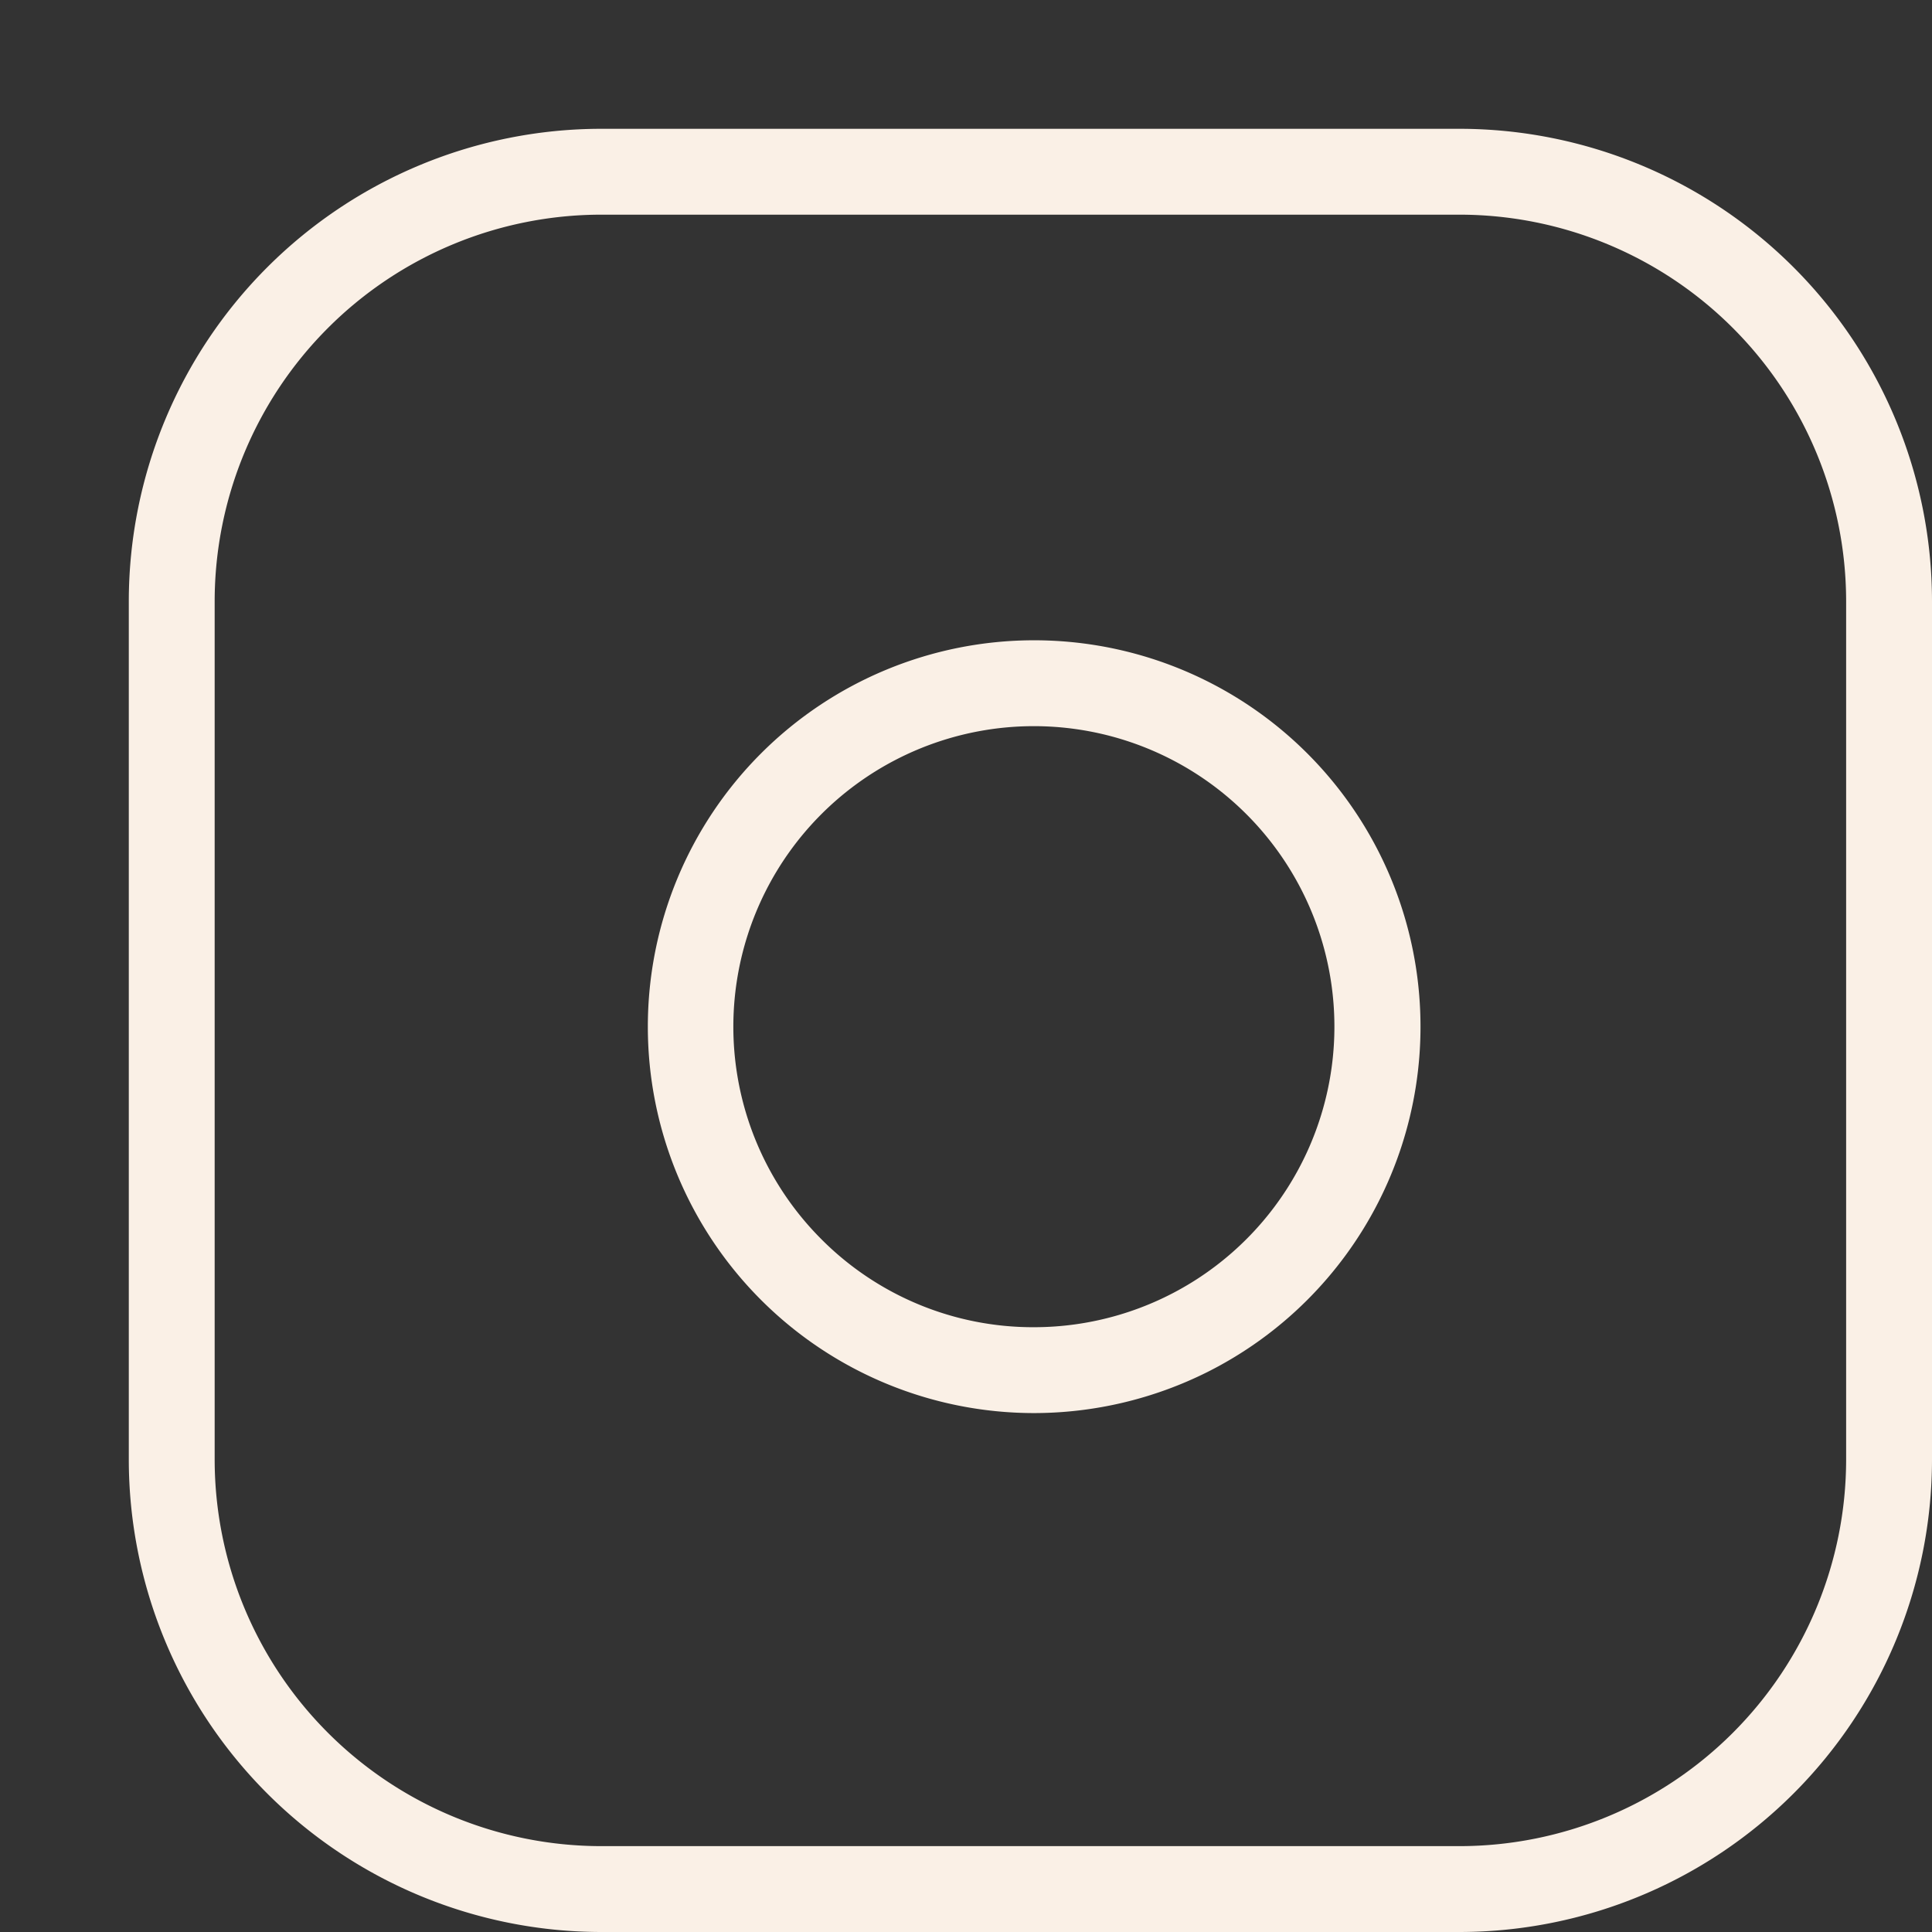
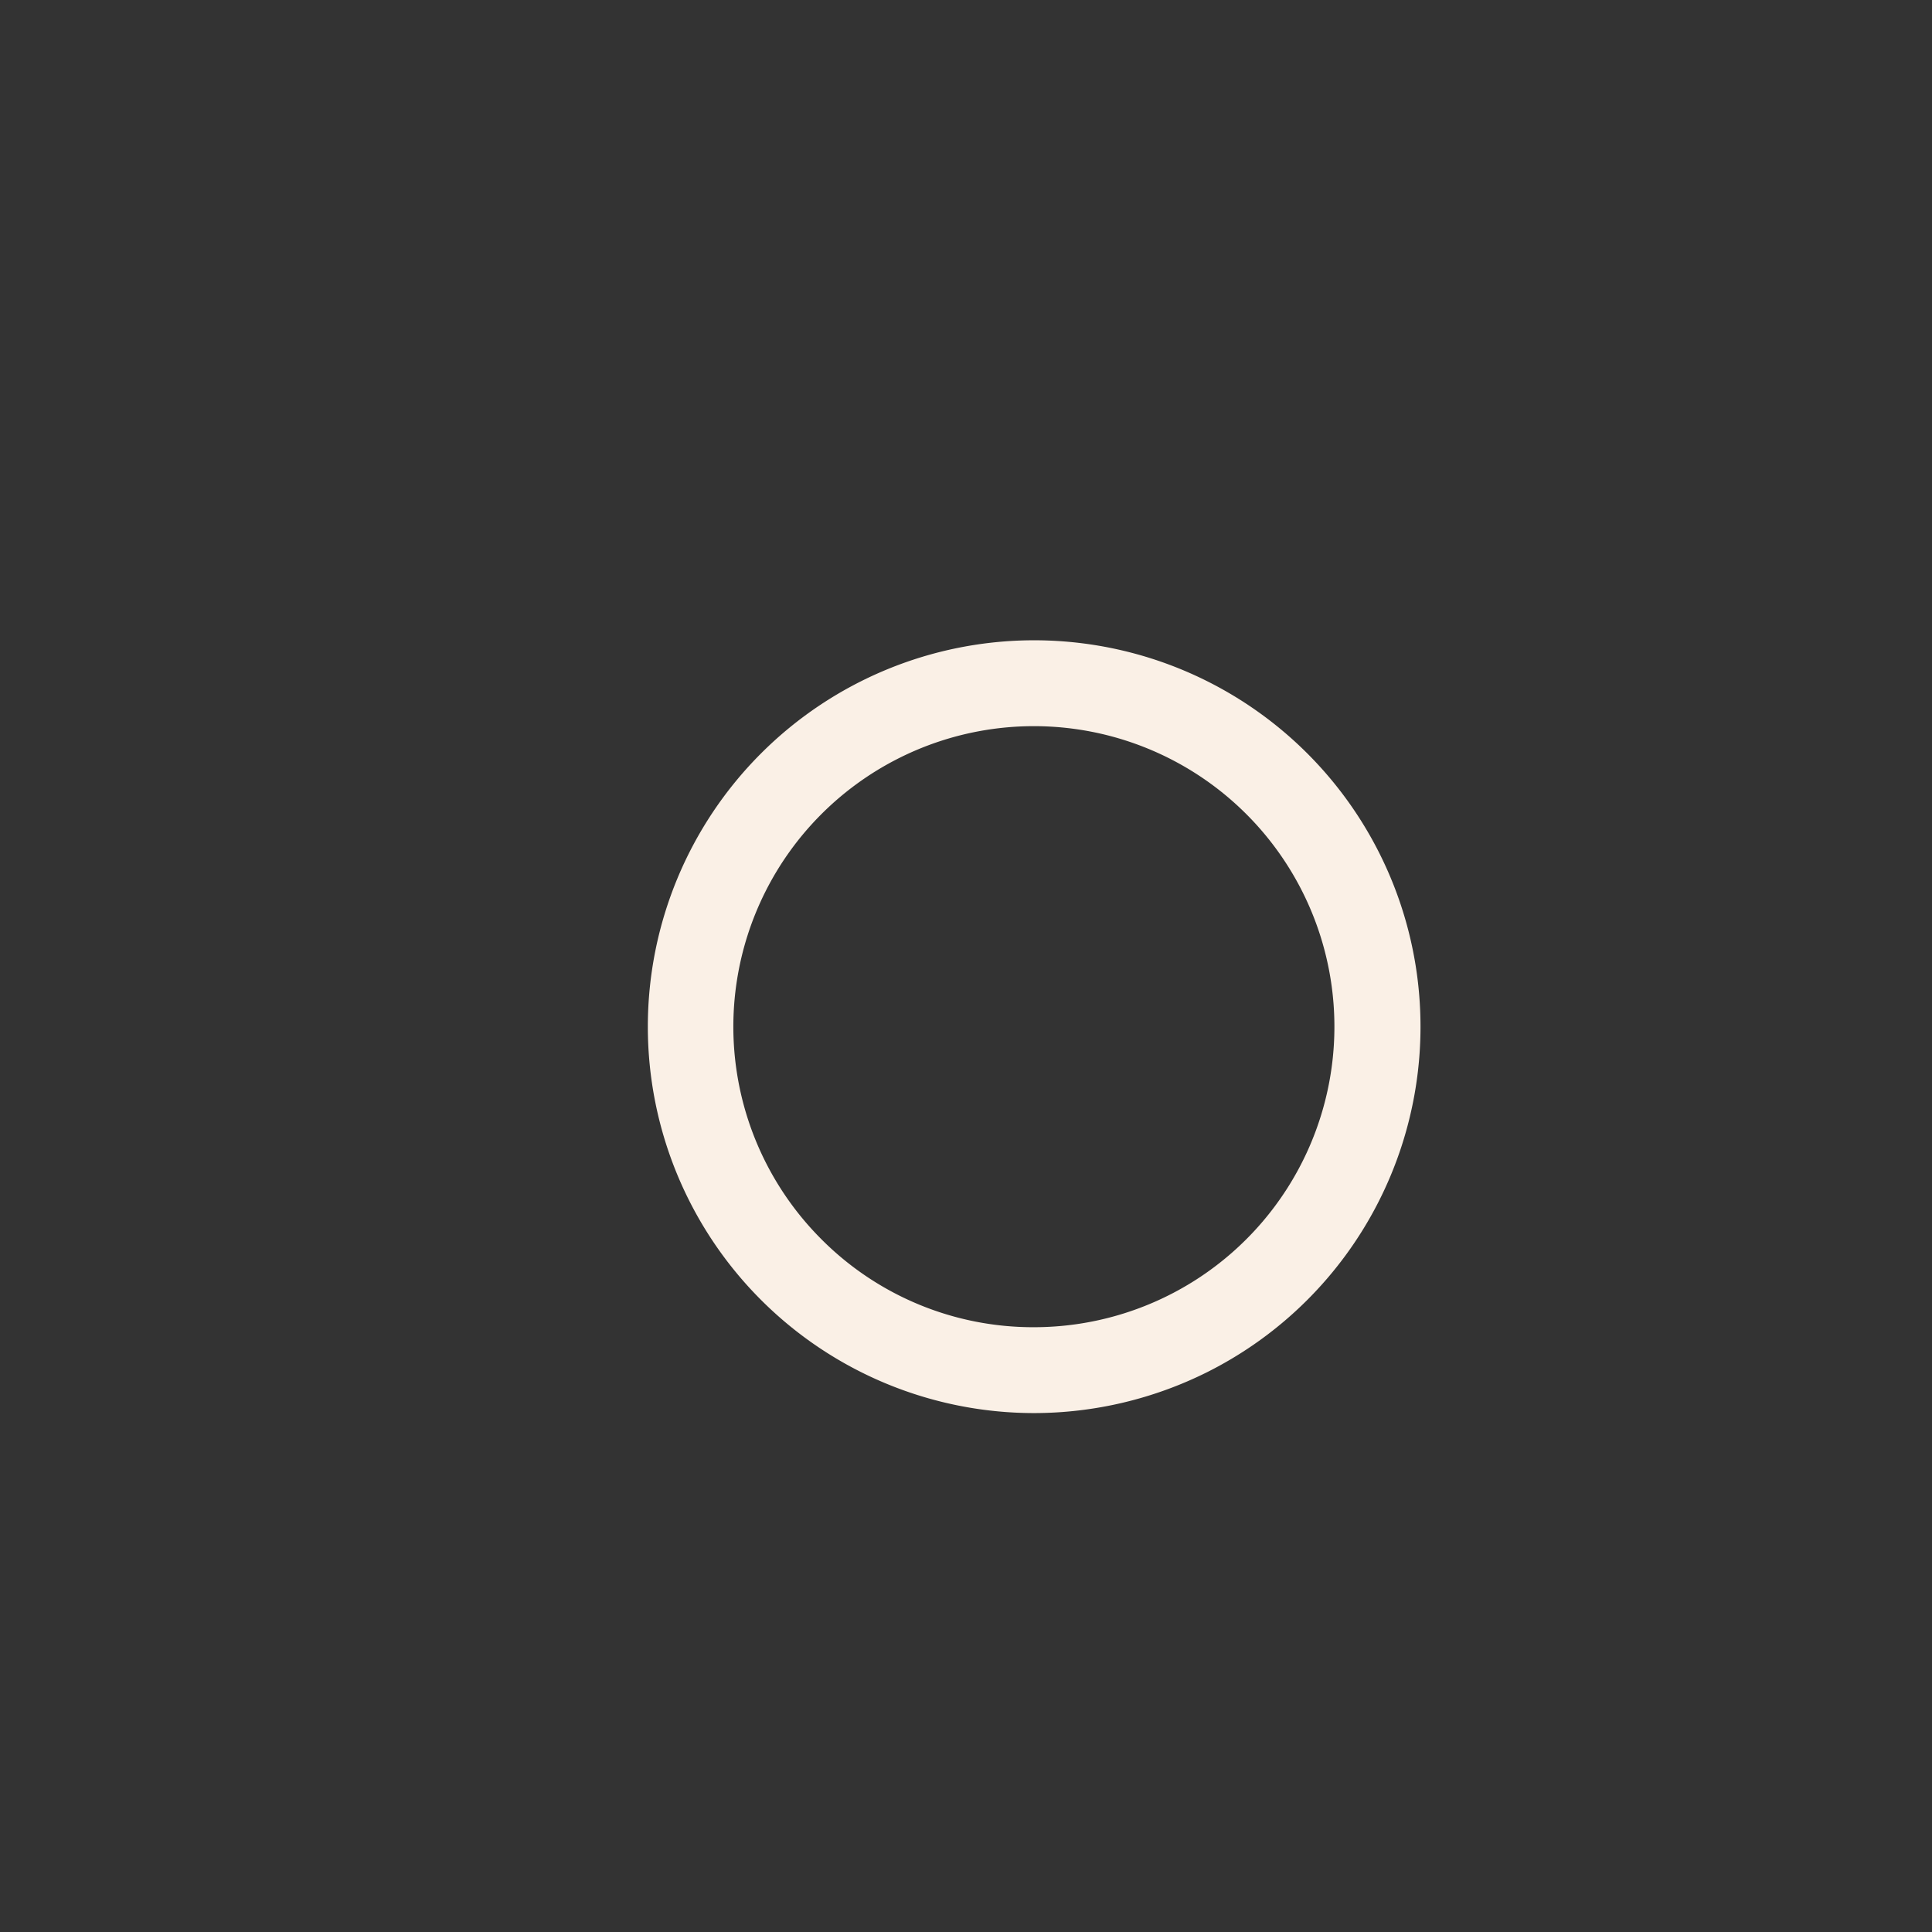
<svg xmlns="http://www.w3.org/2000/svg" height="33.75" viewBox="0 0 33.75 33.75" width="33.75">
  <rect x="0" y="0" width="33.75" height="33.75" fill="#333333" stroke="none" />
  <g fill="#faf0e6">
-     <path d="m10.5 2.25h15a8.259 8.259 0 0 1 8.25 8.25v15a8.259 8.259 0 0 1 -8.25 8.25h-15a8.259 8.259 0 0 1 -8.25-8.25v-15a8.259 8.259 0 0 1 8.25-8.25zm15 30a6.758 6.758 0 0 0 6.75-6.75v-15a6.758 6.758 0 0 0 -6.75-6.75h-15a6.758 6.758 0 0 0 -6.75 6.75v15a6.758 6.758 0 0 0 6.75 6.75z" />
    <path d="m18.063 11.185a6.788 6.788 0 0 1 .992.073 6.75 6.75 0 0 1 2.045 12.706 6.78 6.78 0 0 1 -3.033.721 6.75 6.75 0 0 1 0-13.5zm0 12a5.25 5.25 0 0 0 5.191-6.02 5.25 5.25 0 0 0 -4.423-4.423 5.25 5.25 0 0 0 -4.482 8.906 5.218 5.218 0 0 0 3.718 1.537z" />
  </g>
</svg>